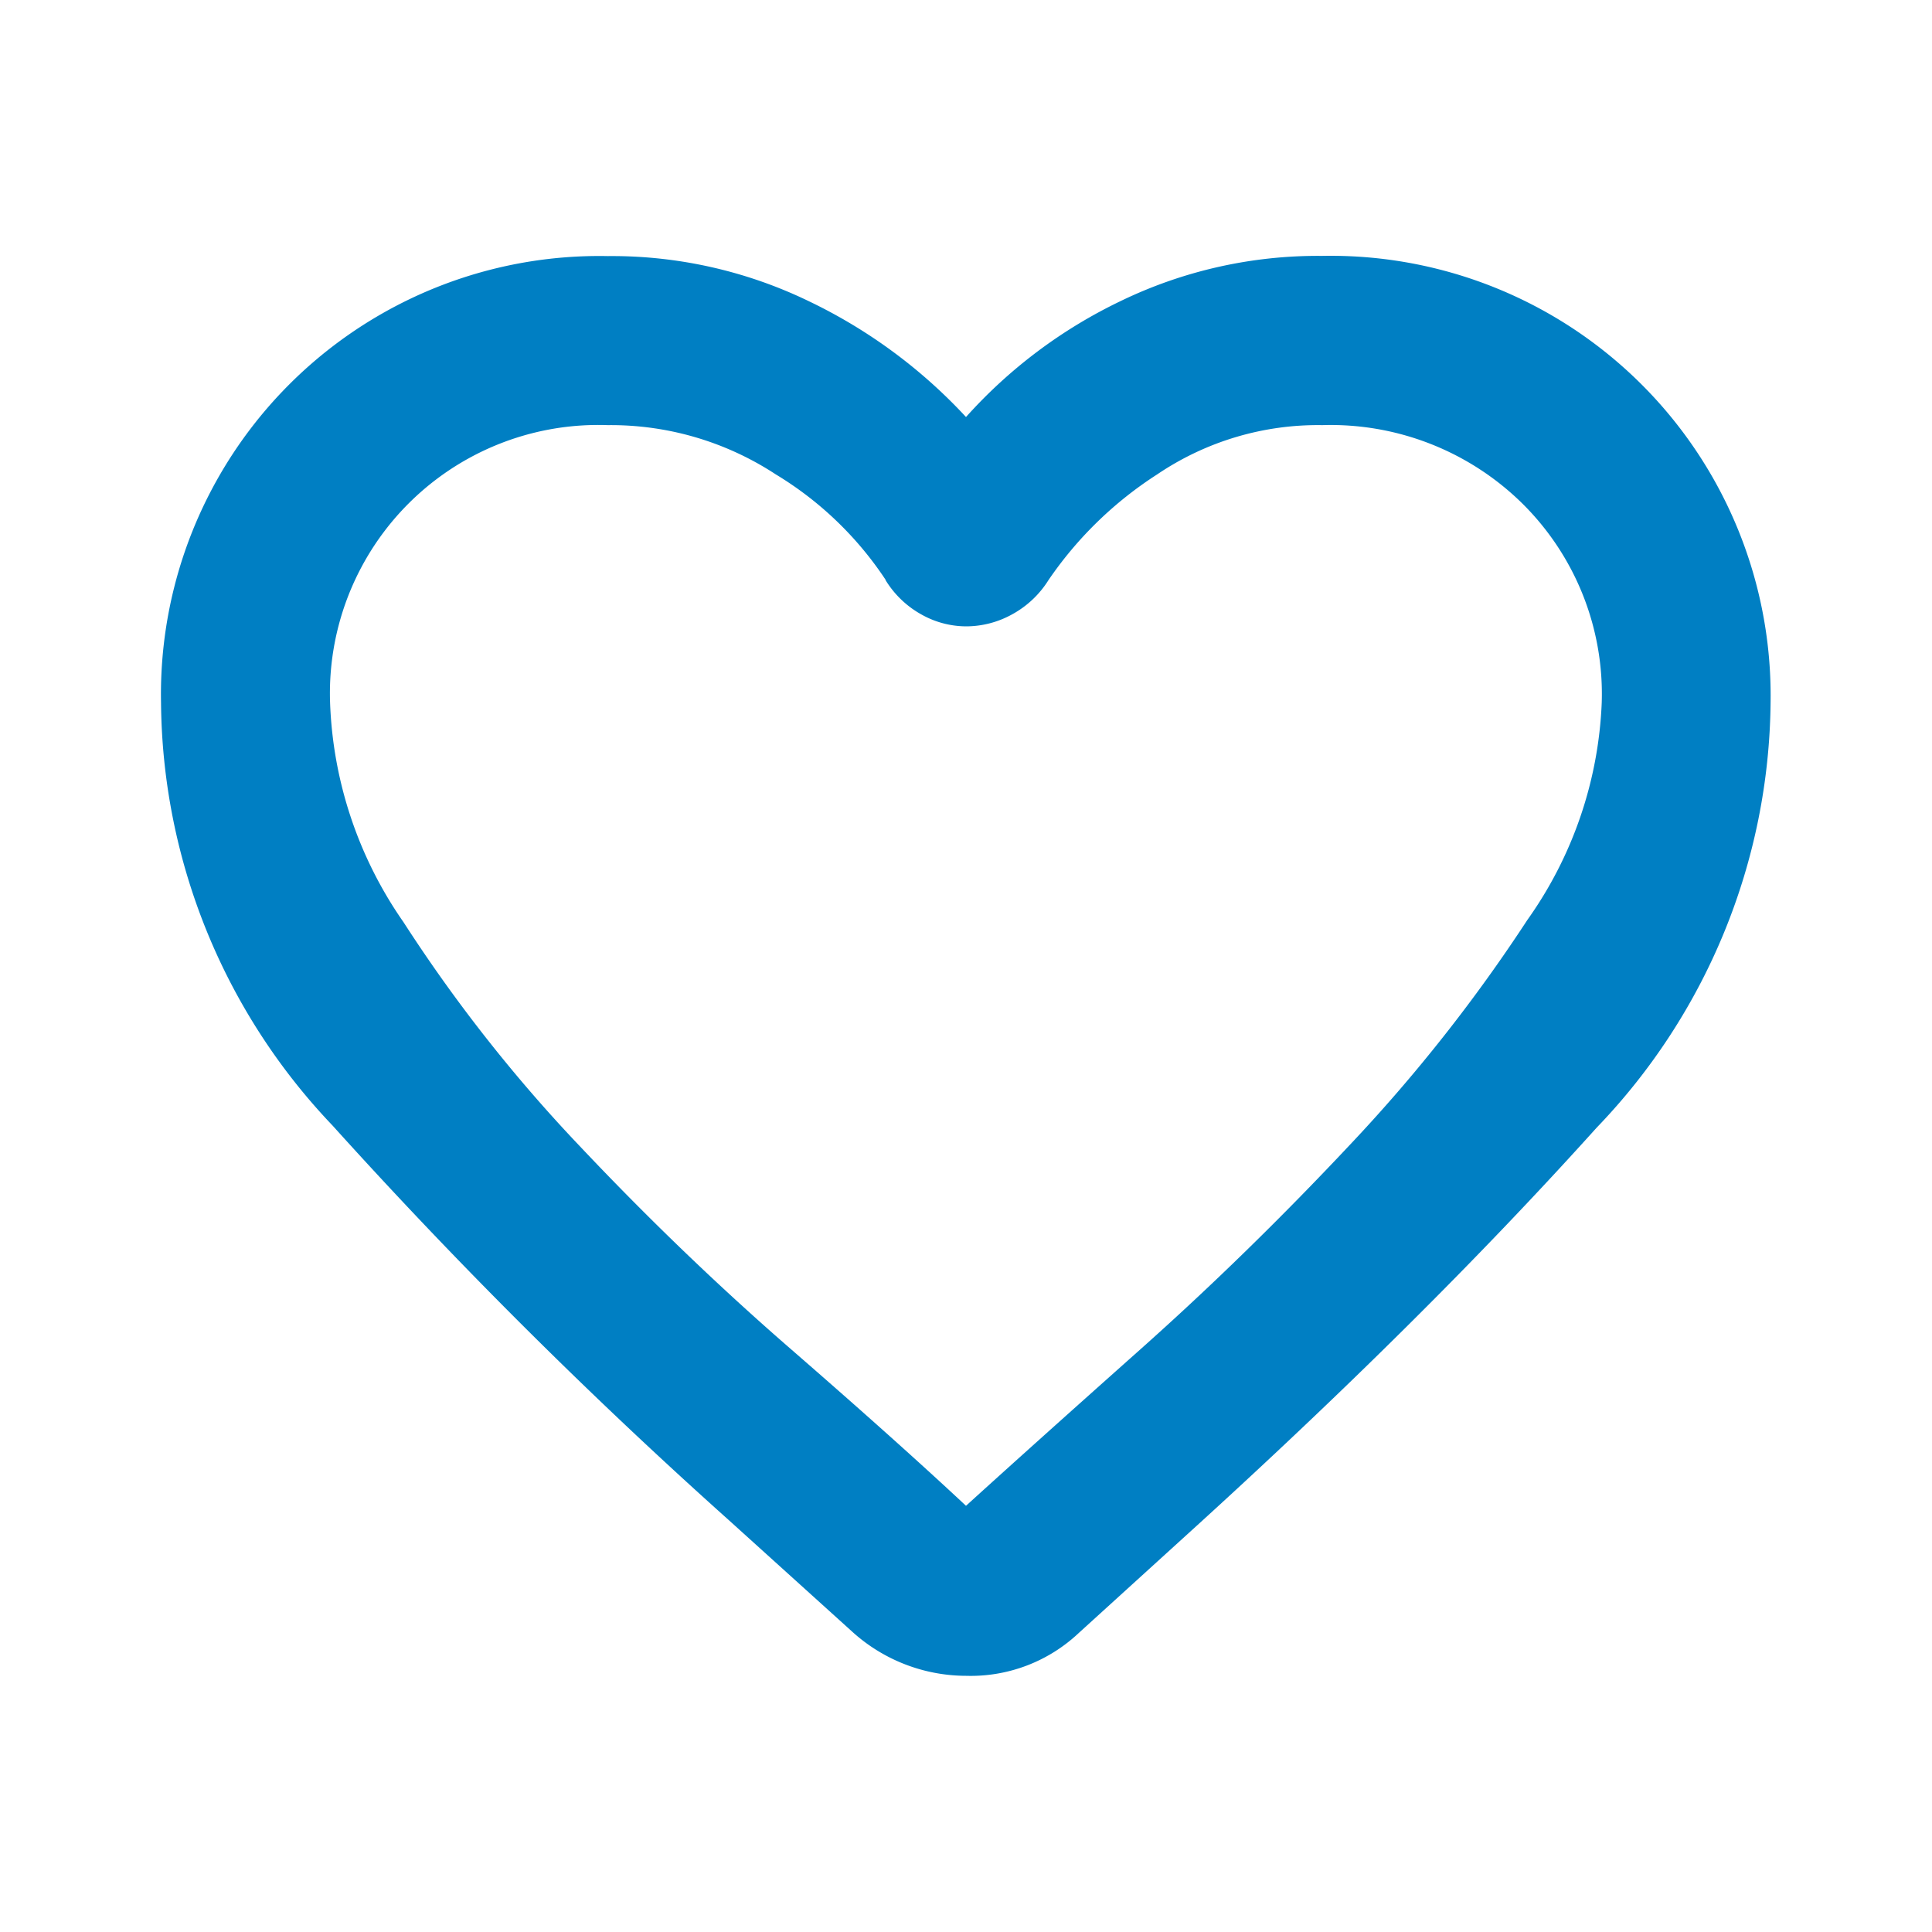
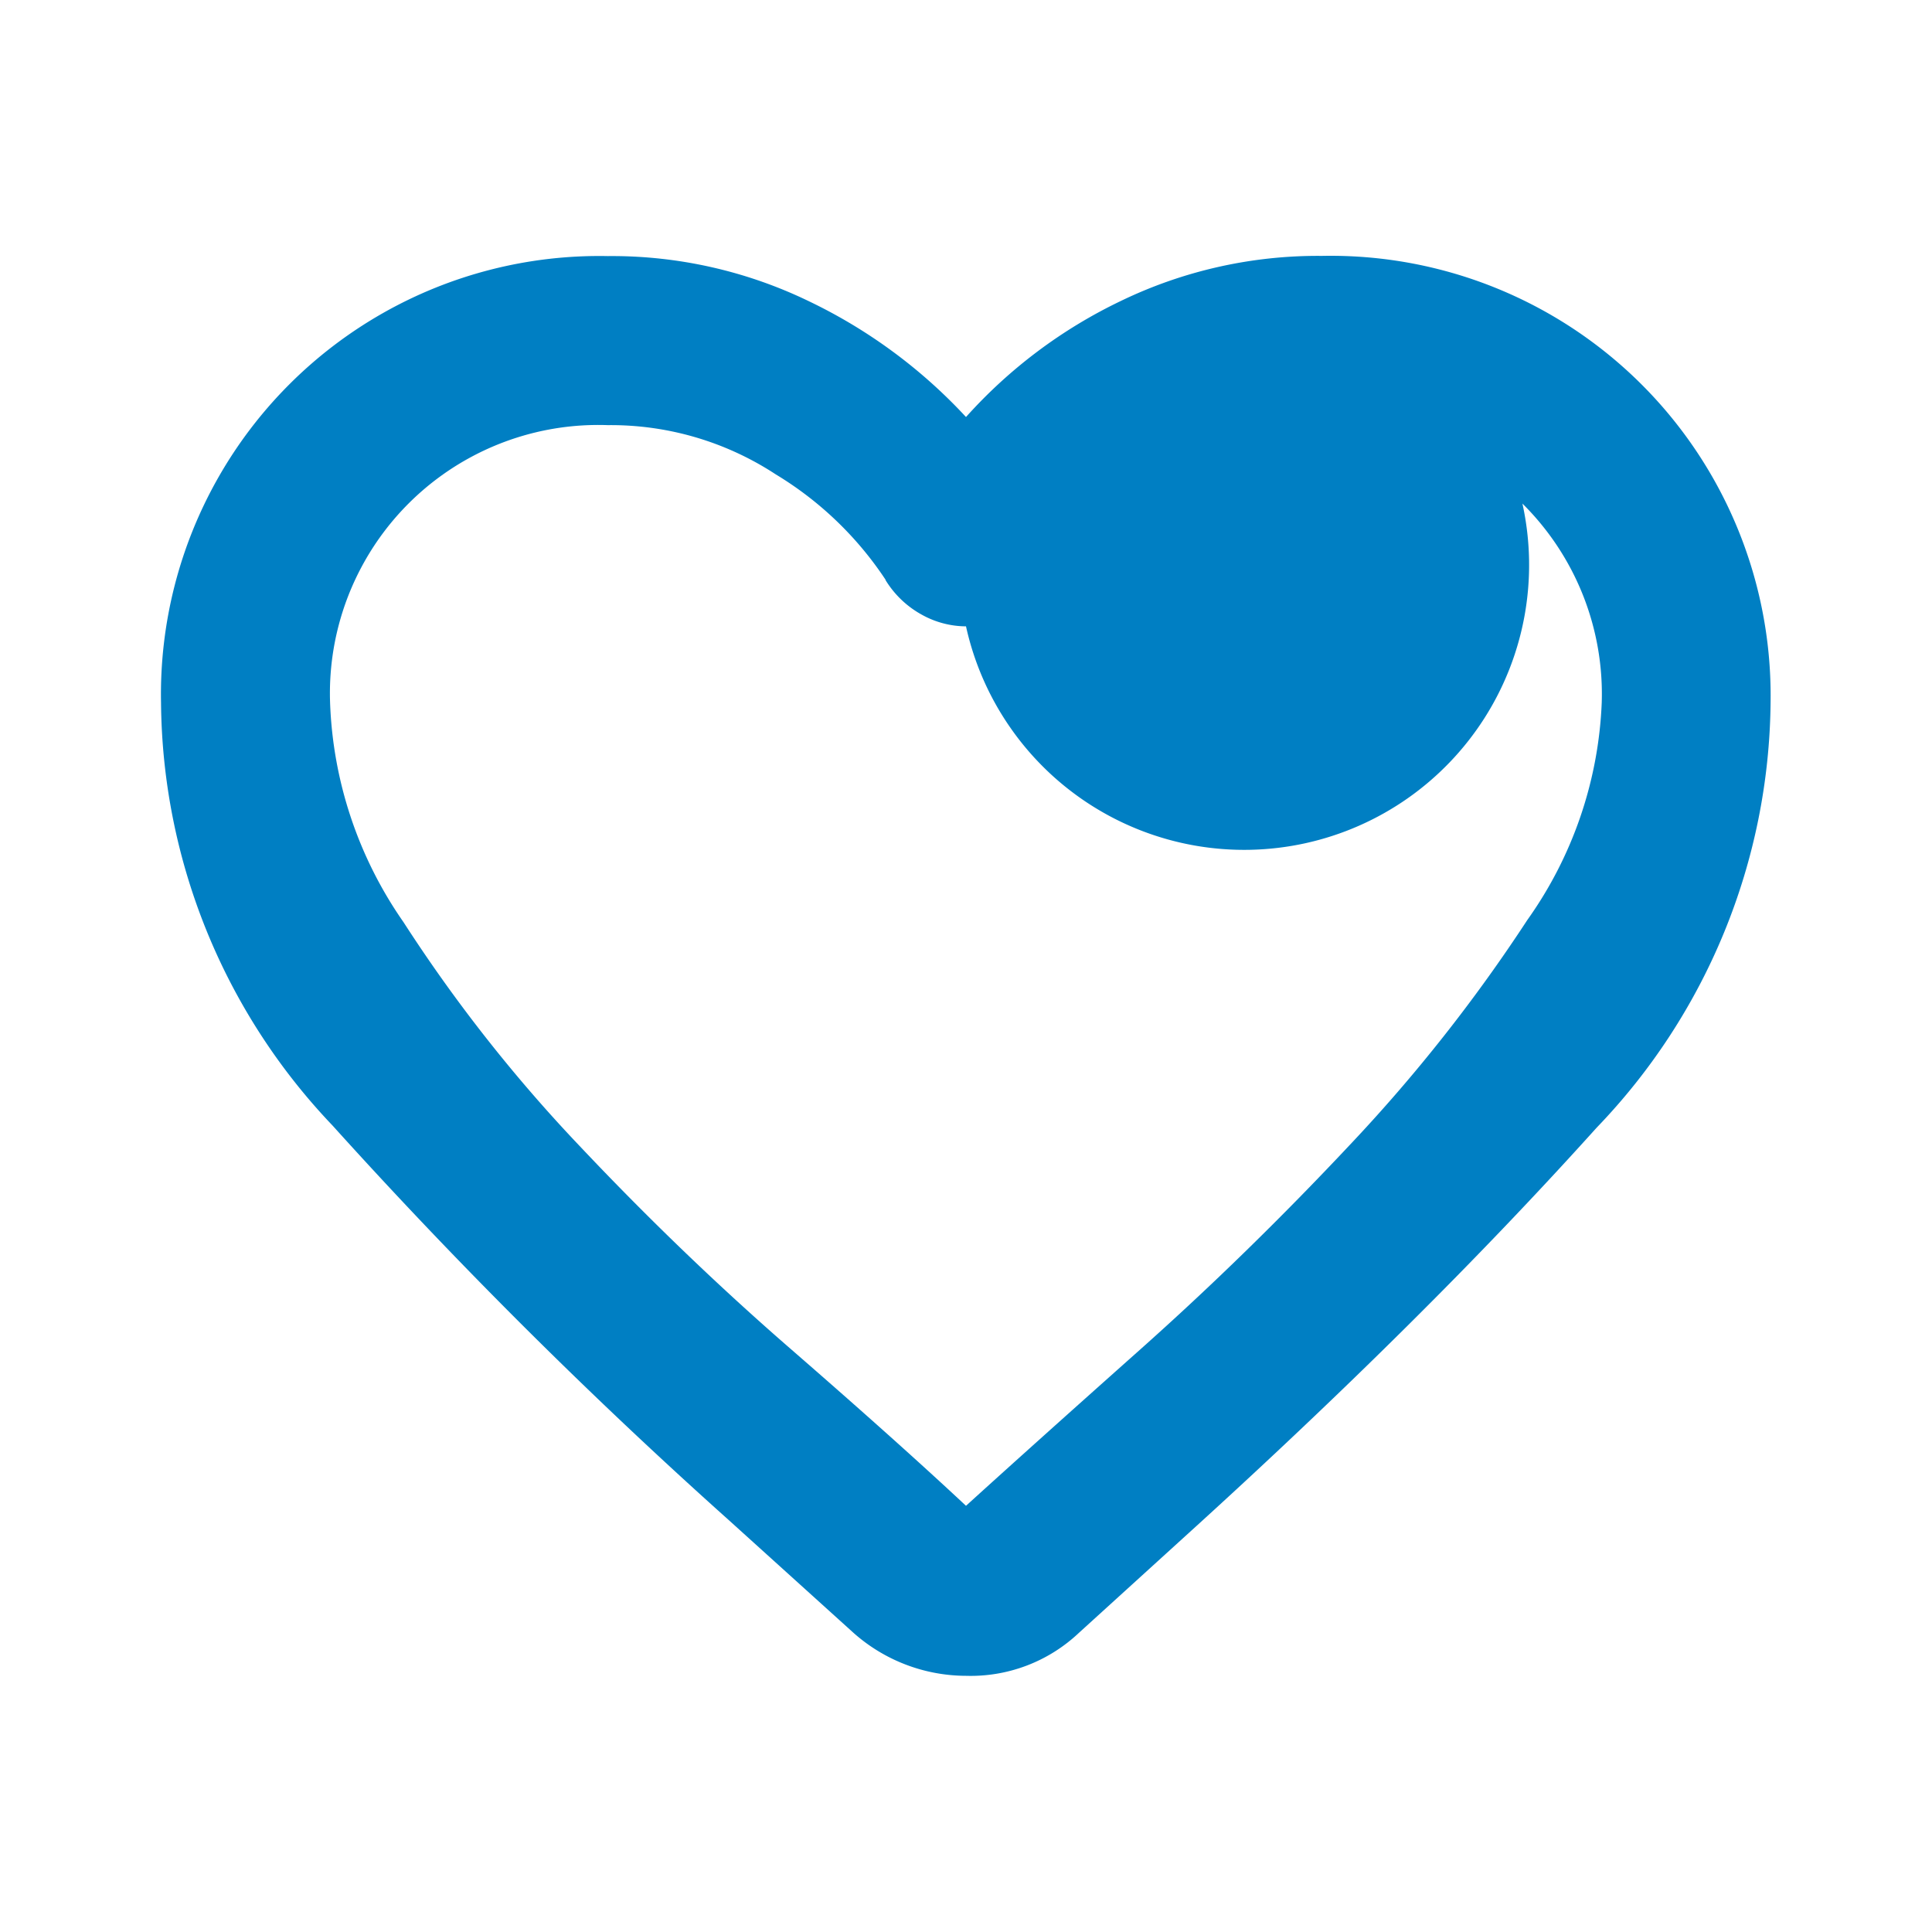
<svg xmlns="http://www.w3.org/2000/svg" width="20" height="20" viewBox="0 0 20 20">
-   <rect width="20" height="20" fill="none" />
-   <path d="M8.833,16.438,7.542,15.271a54.142,54.142,0,0,1-4.1-4.083A6.418,6.418,0,0,1,1.667,6.812,4.537,4.537,0,0,1,6.292,2.188a4.681,4.681,0,0,1,2.083.468A5.381,5.381,0,0,1,10,3.854a5.12,5.12,0,0,1,1.6-1.2,4.683,4.683,0,0,1,2.084-.468,4.554,4.554,0,0,1,4.645,4.624,6.43,6.43,0,0,1-1.8,4.4q-1.8,2-4.26,4.23l-1.1,1A1.631,1.631,0,0,1,10,16.885,1.76,1.76,0,0,1,8.833,16.438Zm.334-10.9A3.586,3.586,0,0,0,8.031,4.448a3.113,3.113,0,0,0-1.739-.51A2.778,2.778,0,0,0,3.417,6.812a4.234,4.234,0,0,0,.76,2.271A15.773,15.773,0,0,0,6,11.4q1.062,1.125,2.177,2.094T10,15.125h0q.688-.625,1.8-1.615t2.177-2.125a16.68,16.68,0,0,0,1.833-2.323,4.167,4.167,0,0,0,.771-2.25A2.774,2.774,0,0,0,15.76,4.75a2.827,2.827,0,0,0-2.072-.812,2.968,2.968,0,0,0-1.709.51,3.936,3.936,0,0,0-1.125,1.094,1.019,1.019,0,0,1-.375.354A.986.986,0,0,1,10,6.021.949.949,0,0,1,9.542,5.9,1.009,1.009,0,0,1,9.167,5.542ZM10,9.521Z" transform="translate(0 0.463)" fill="#007fc3" />
+   <path d="M8.833,16.438,7.542,15.271a54.142,54.142,0,0,1-4.1-4.083A6.418,6.418,0,0,1,1.667,6.812,4.537,4.537,0,0,1,6.292,2.188a4.681,4.681,0,0,1,2.083.468A5.381,5.381,0,0,1,10,3.854a5.12,5.12,0,0,1,1.6-1.2,4.683,4.683,0,0,1,2.084-.468,4.554,4.554,0,0,1,4.645,4.624,6.43,6.43,0,0,1-1.8,4.4q-1.8,2-4.26,4.23l-1.1,1A1.631,1.631,0,0,1,10,16.885,1.76,1.76,0,0,1,8.833,16.438Zm.334-10.9A3.586,3.586,0,0,0,8.031,4.448a3.113,3.113,0,0,0-1.739-.51A2.778,2.778,0,0,0,3.417,6.812a4.234,4.234,0,0,0,.76,2.271A15.773,15.773,0,0,0,6,11.4q1.062,1.125,2.177,2.094T10,15.125h0q.688-.625,1.8-1.615t2.177-2.125a16.68,16.68,0,0,0,1.833-2.323,4.167,4.167,0,0,0,.771-2.25A2.774,2.774,0,0,0,15.76,4.75A.986.986,0,0,1,10,6.021.949.949,0,0,1,9.542,5.9,1.009,1.009,0,0,1,9.167,5.542ZM10,9.521Z" transform="translate(0 0.463)" fill="#007fc3" />
</svg>